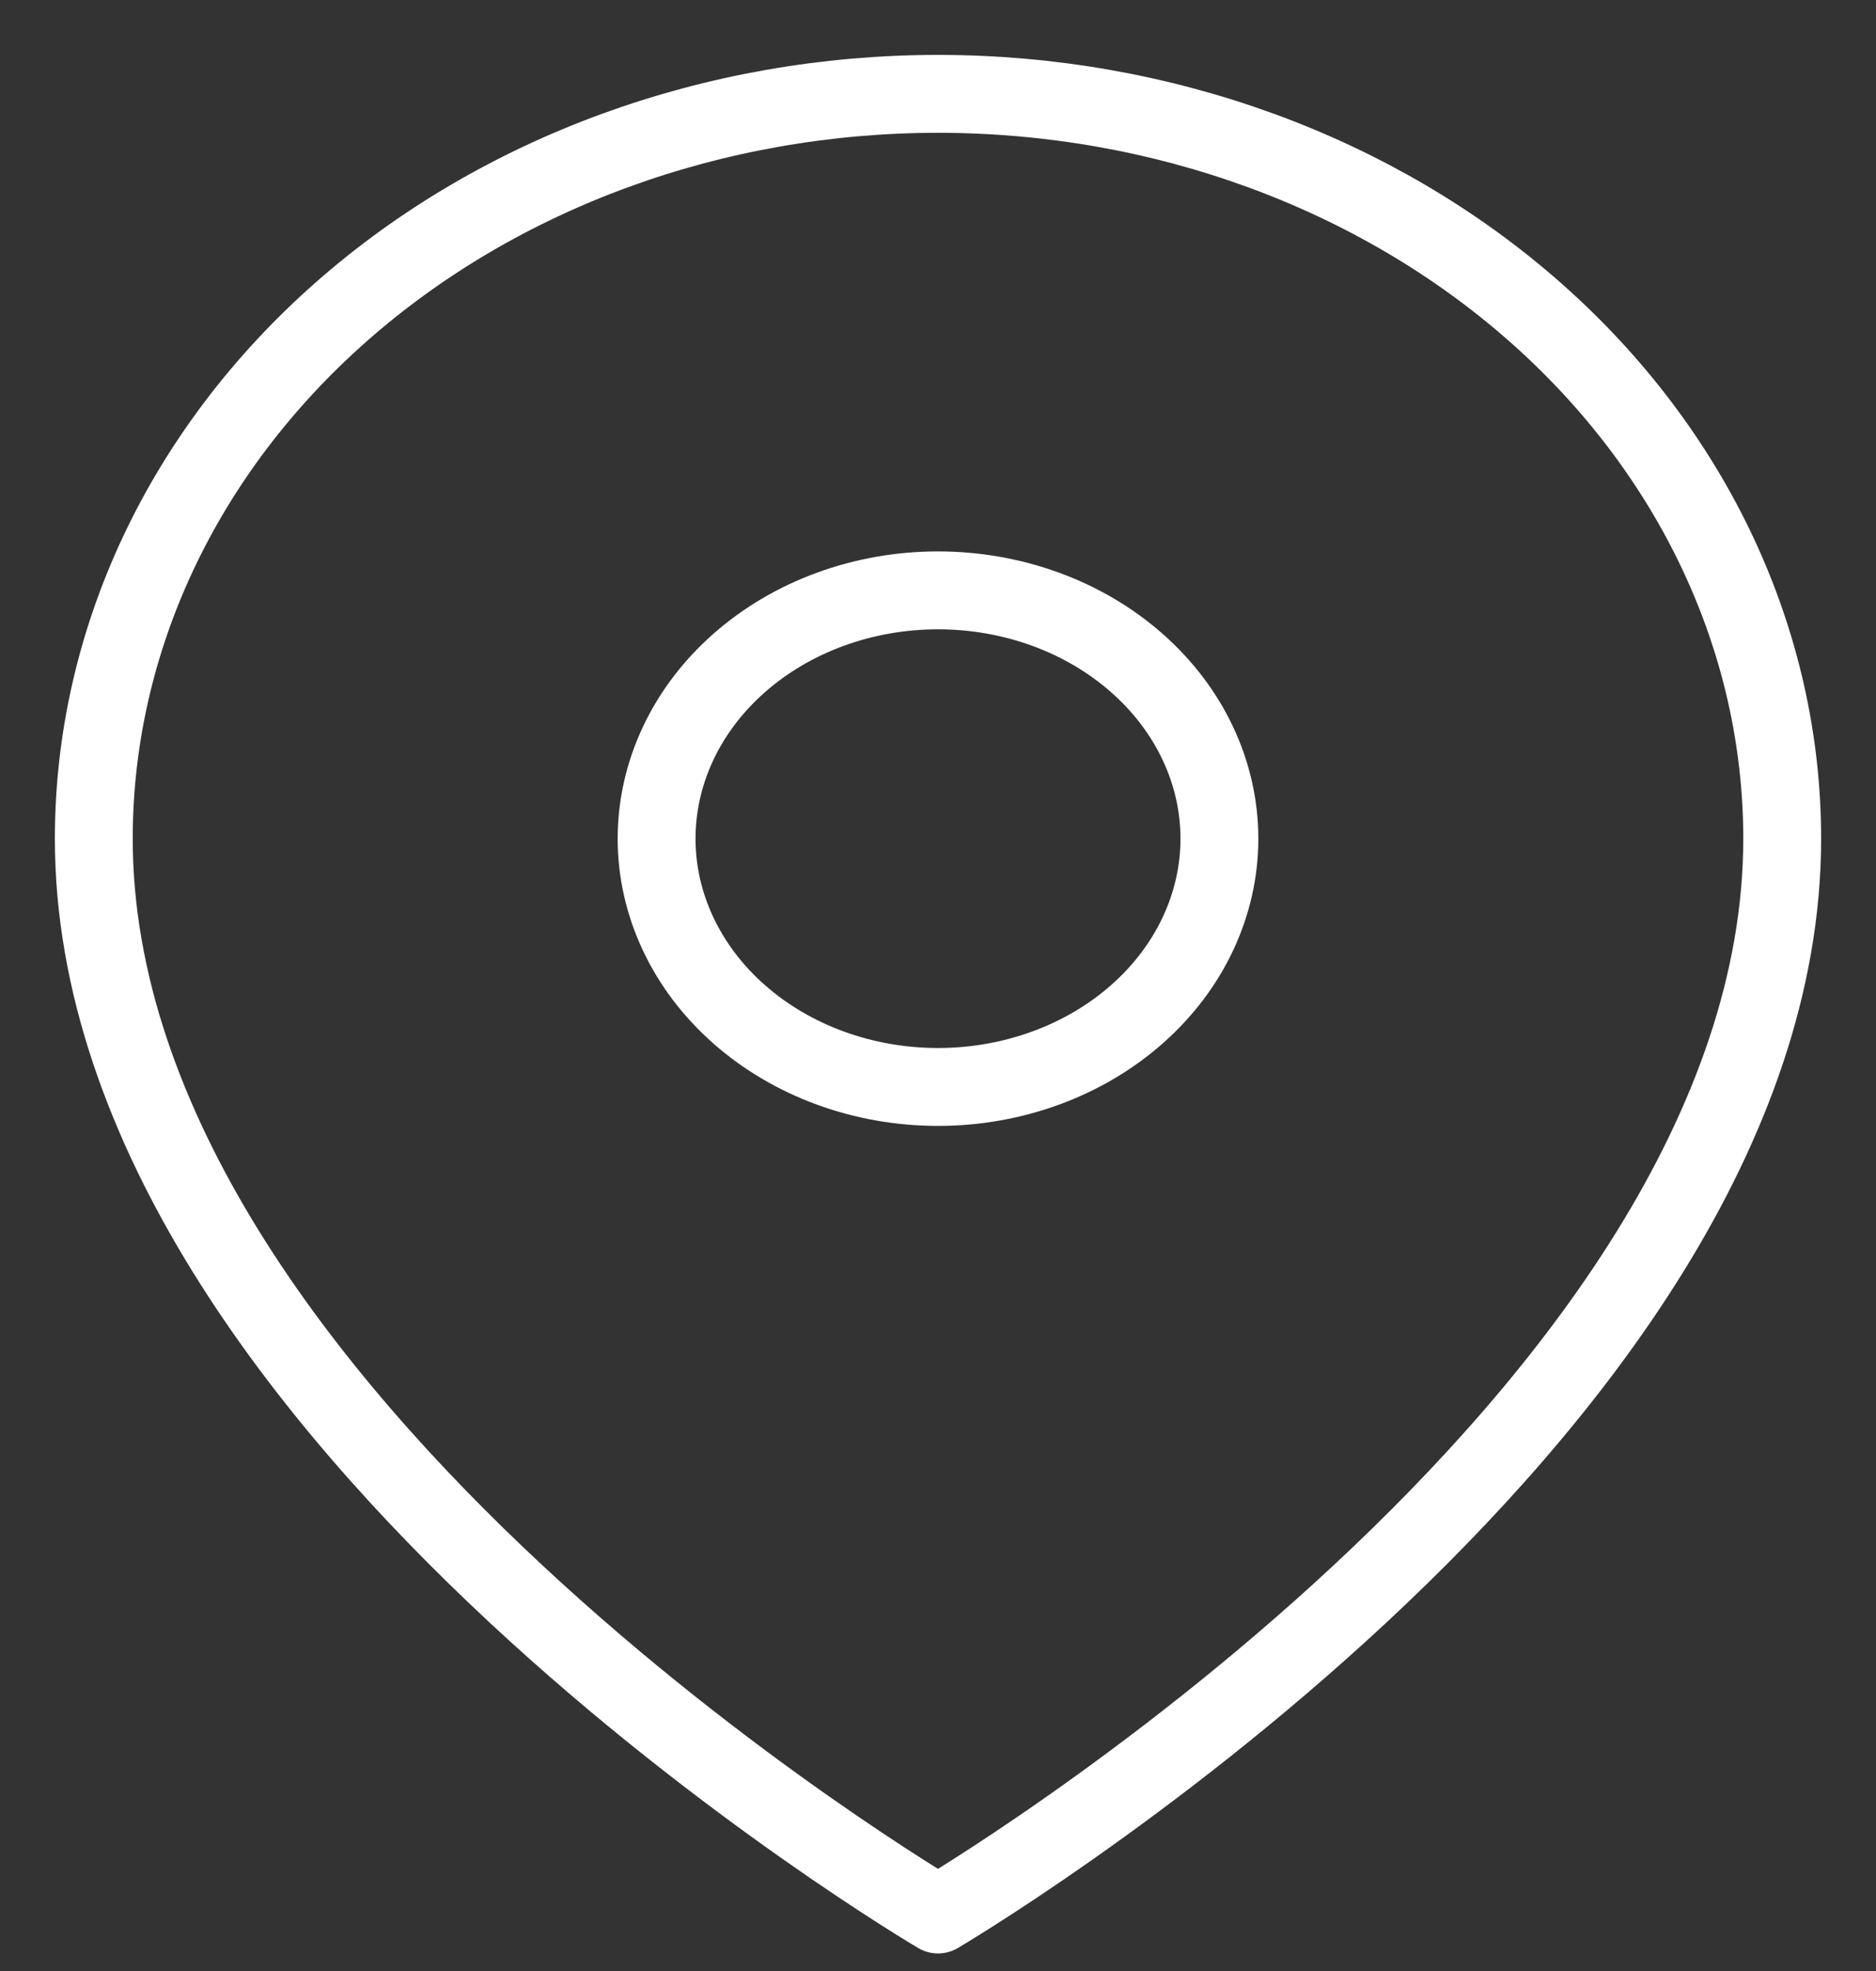
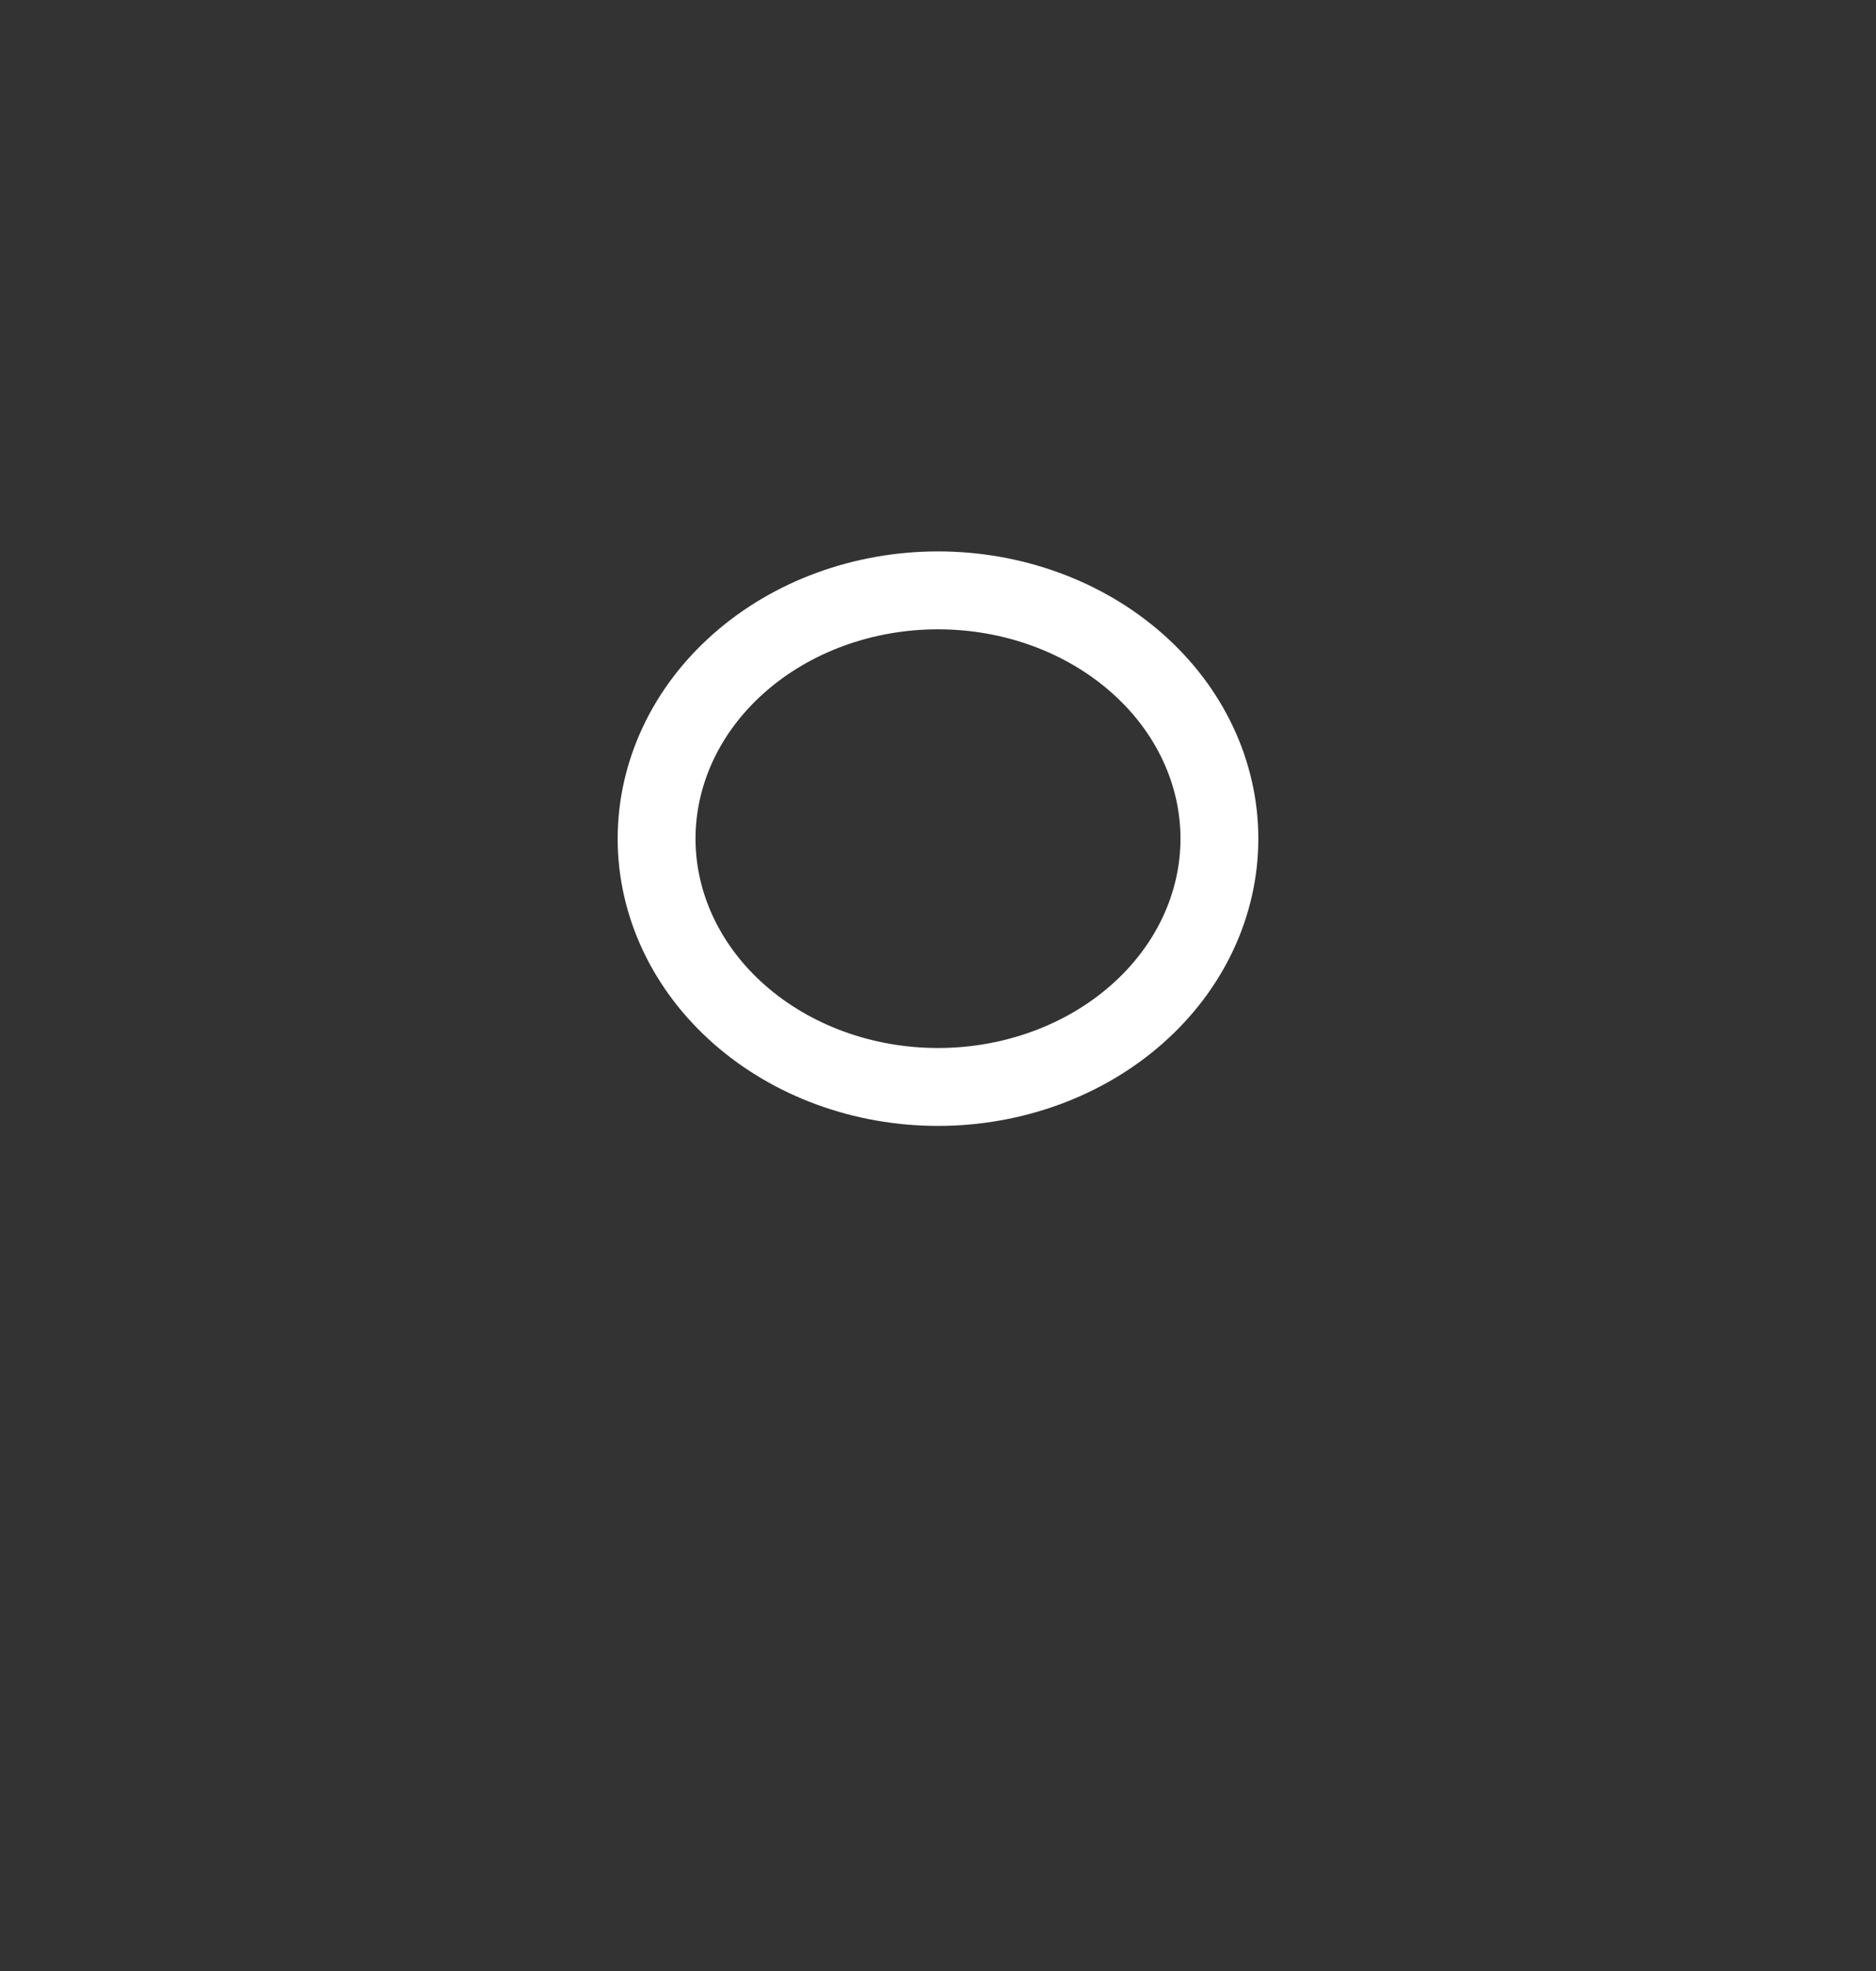
<svg xmlns="http://www.w3.org/2000/svg" width="20" height="21" viewBox="0 0 20 21" fill="none">
  <rect x="0" y="0" width="20" height="21" fill="#333333" stroke="none" />
-   <path d="M19 8.936C19 15.108 10 20.398 10 20.398C10 20.398 1 15.108 1 8.936C1 6.831 1.948 4.812 3.636 3.324C5.324 1.836 7.613 1 10 1C12.387 1 14.676 1.836 16.364 3.324C18.052 4.812 19 6.831 19 8.936Z" stroke="white" stroke-width="0.83" stroke-linecap="round" stroke-linejoin="round" />
  <path d="M10 6.29C9.204 6.29 8.441 6.569 7.879 7.065C7.316 7.561 7 8.234 7 8.936C7 9.637 7.316 10.31 7.879 10.806C8.441 11.302 9.204 11.581 10 11.581C10.796 11.581 11.559 11.302 12.121 10.806C12.684 10.31 13 9.637 13 8.936C13 8.234 12.684 7.561 12.121 7.065C11.559 6.569 10.796 6.29 10 6.29Z" stroke="white" stroke-width="0.83" stroke-linecap="round" stroke-linejoin="round" />
</svg>